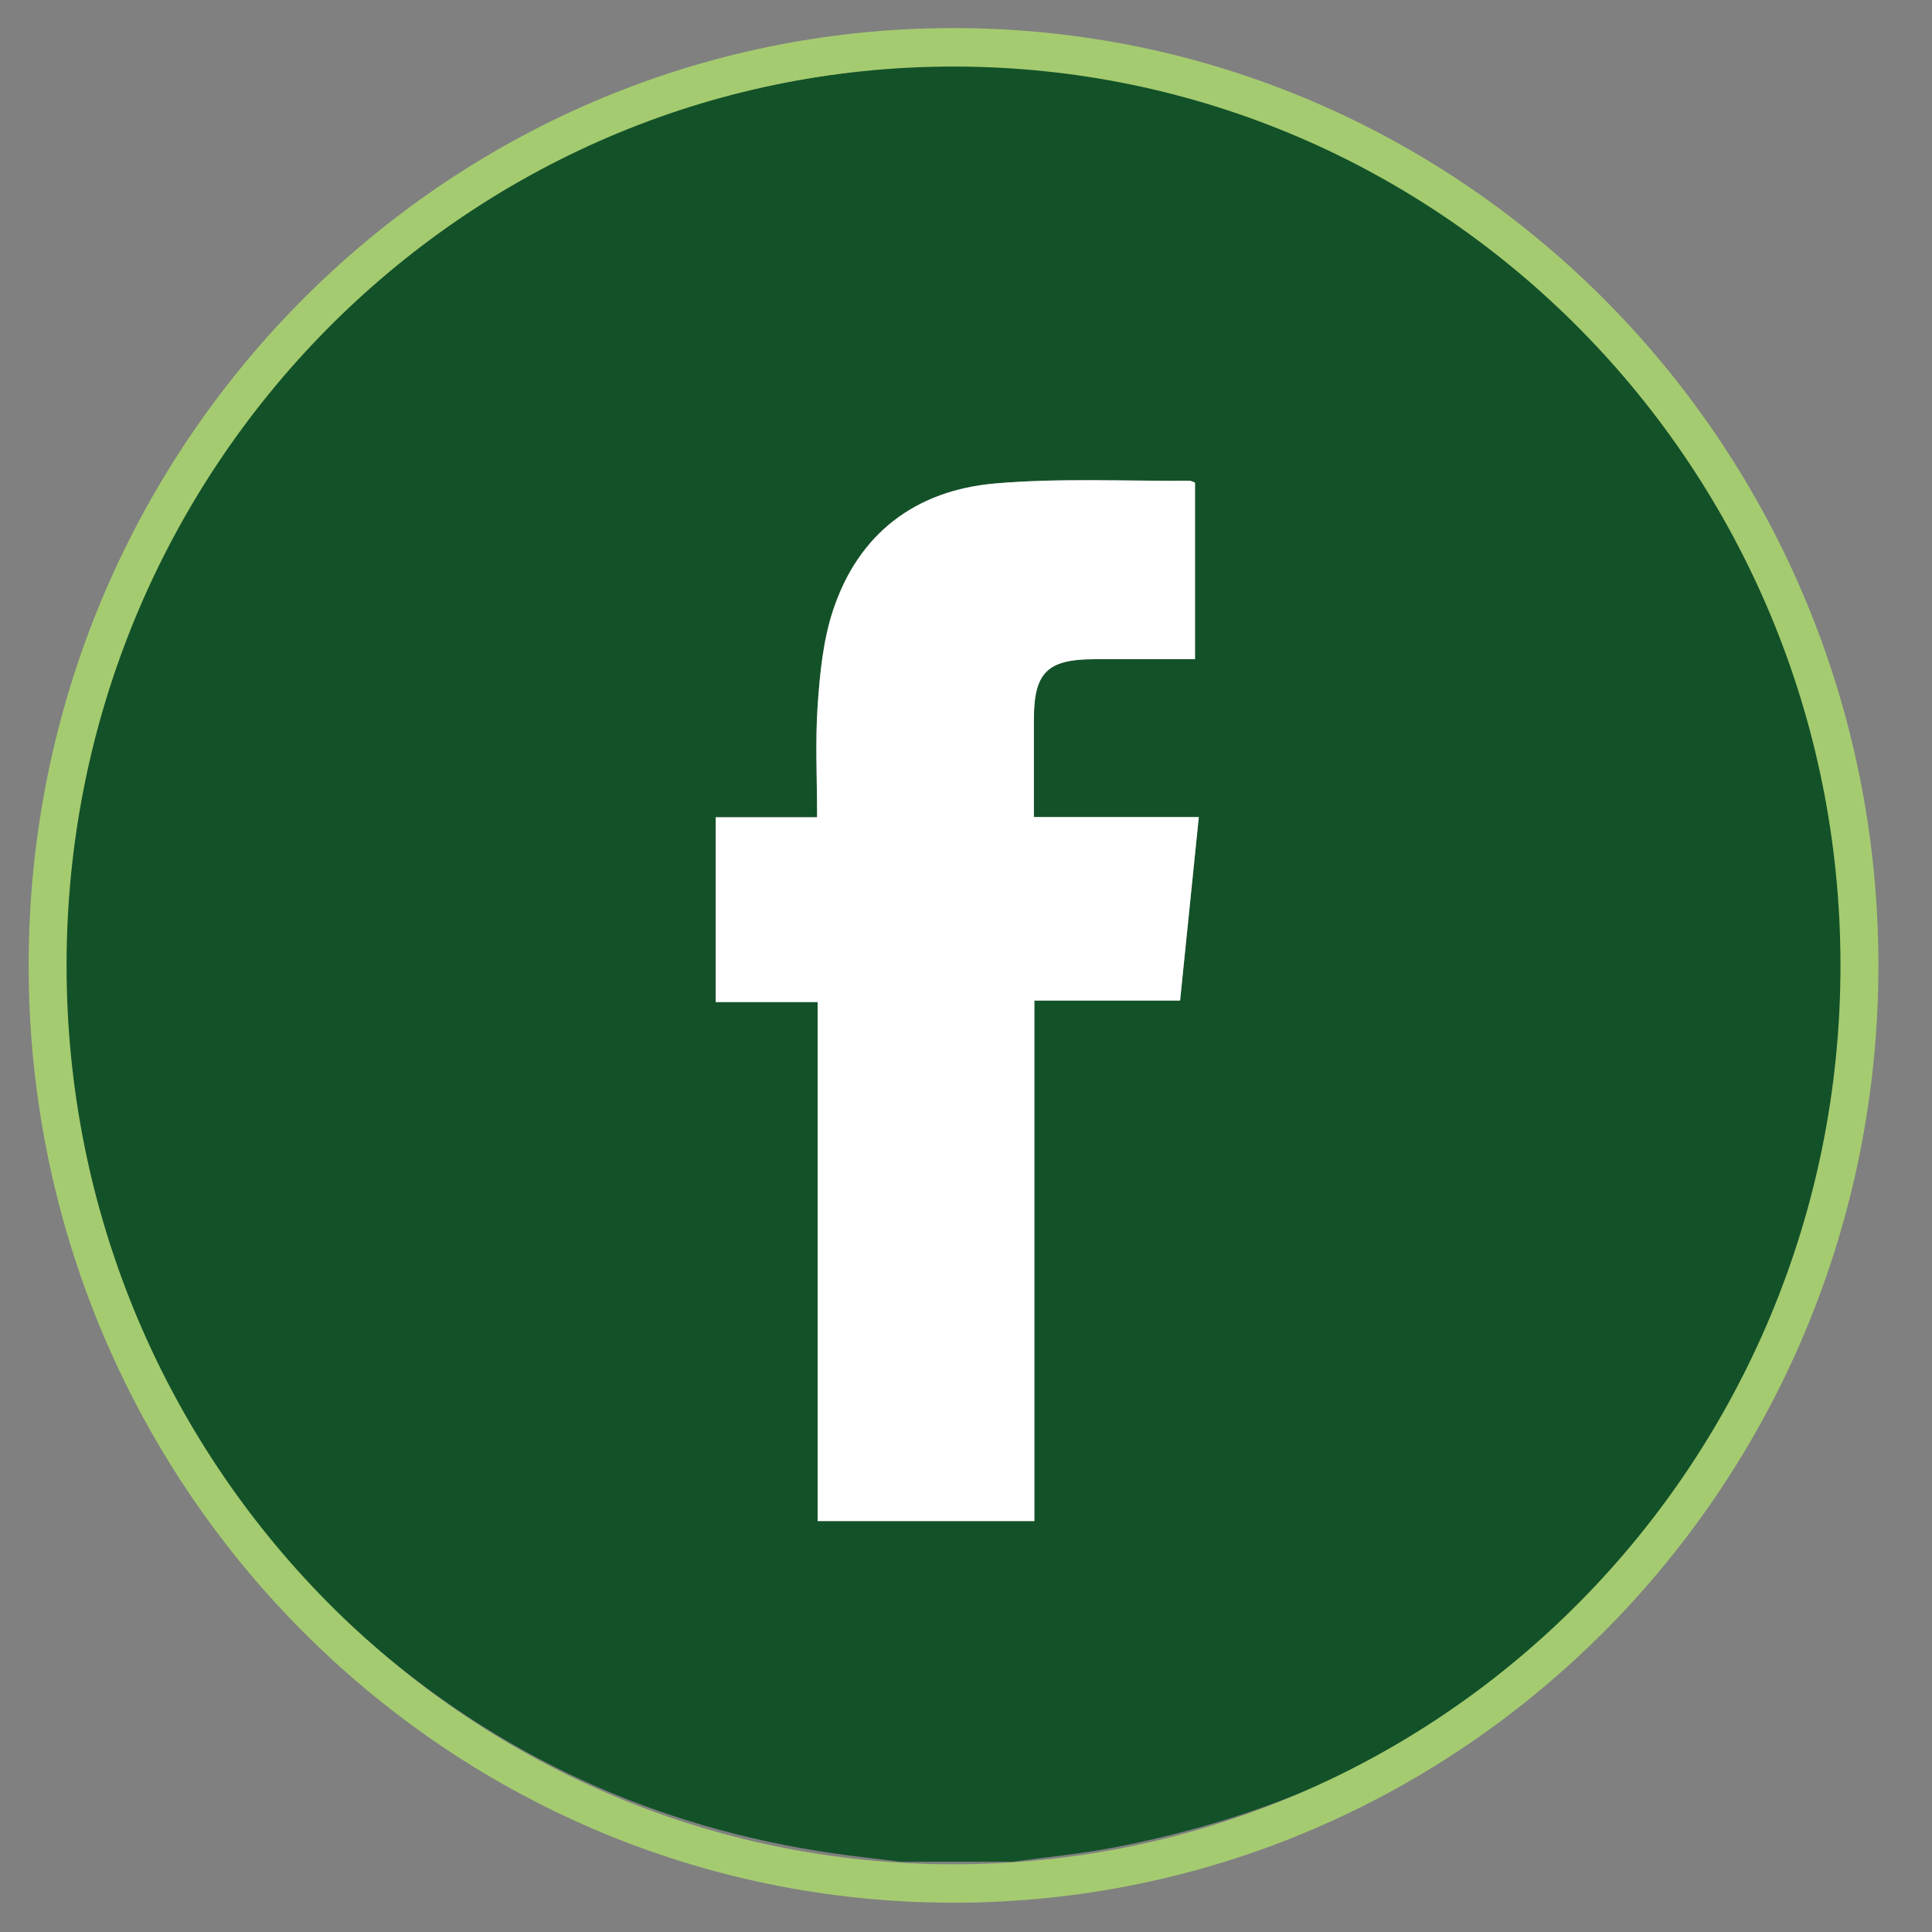
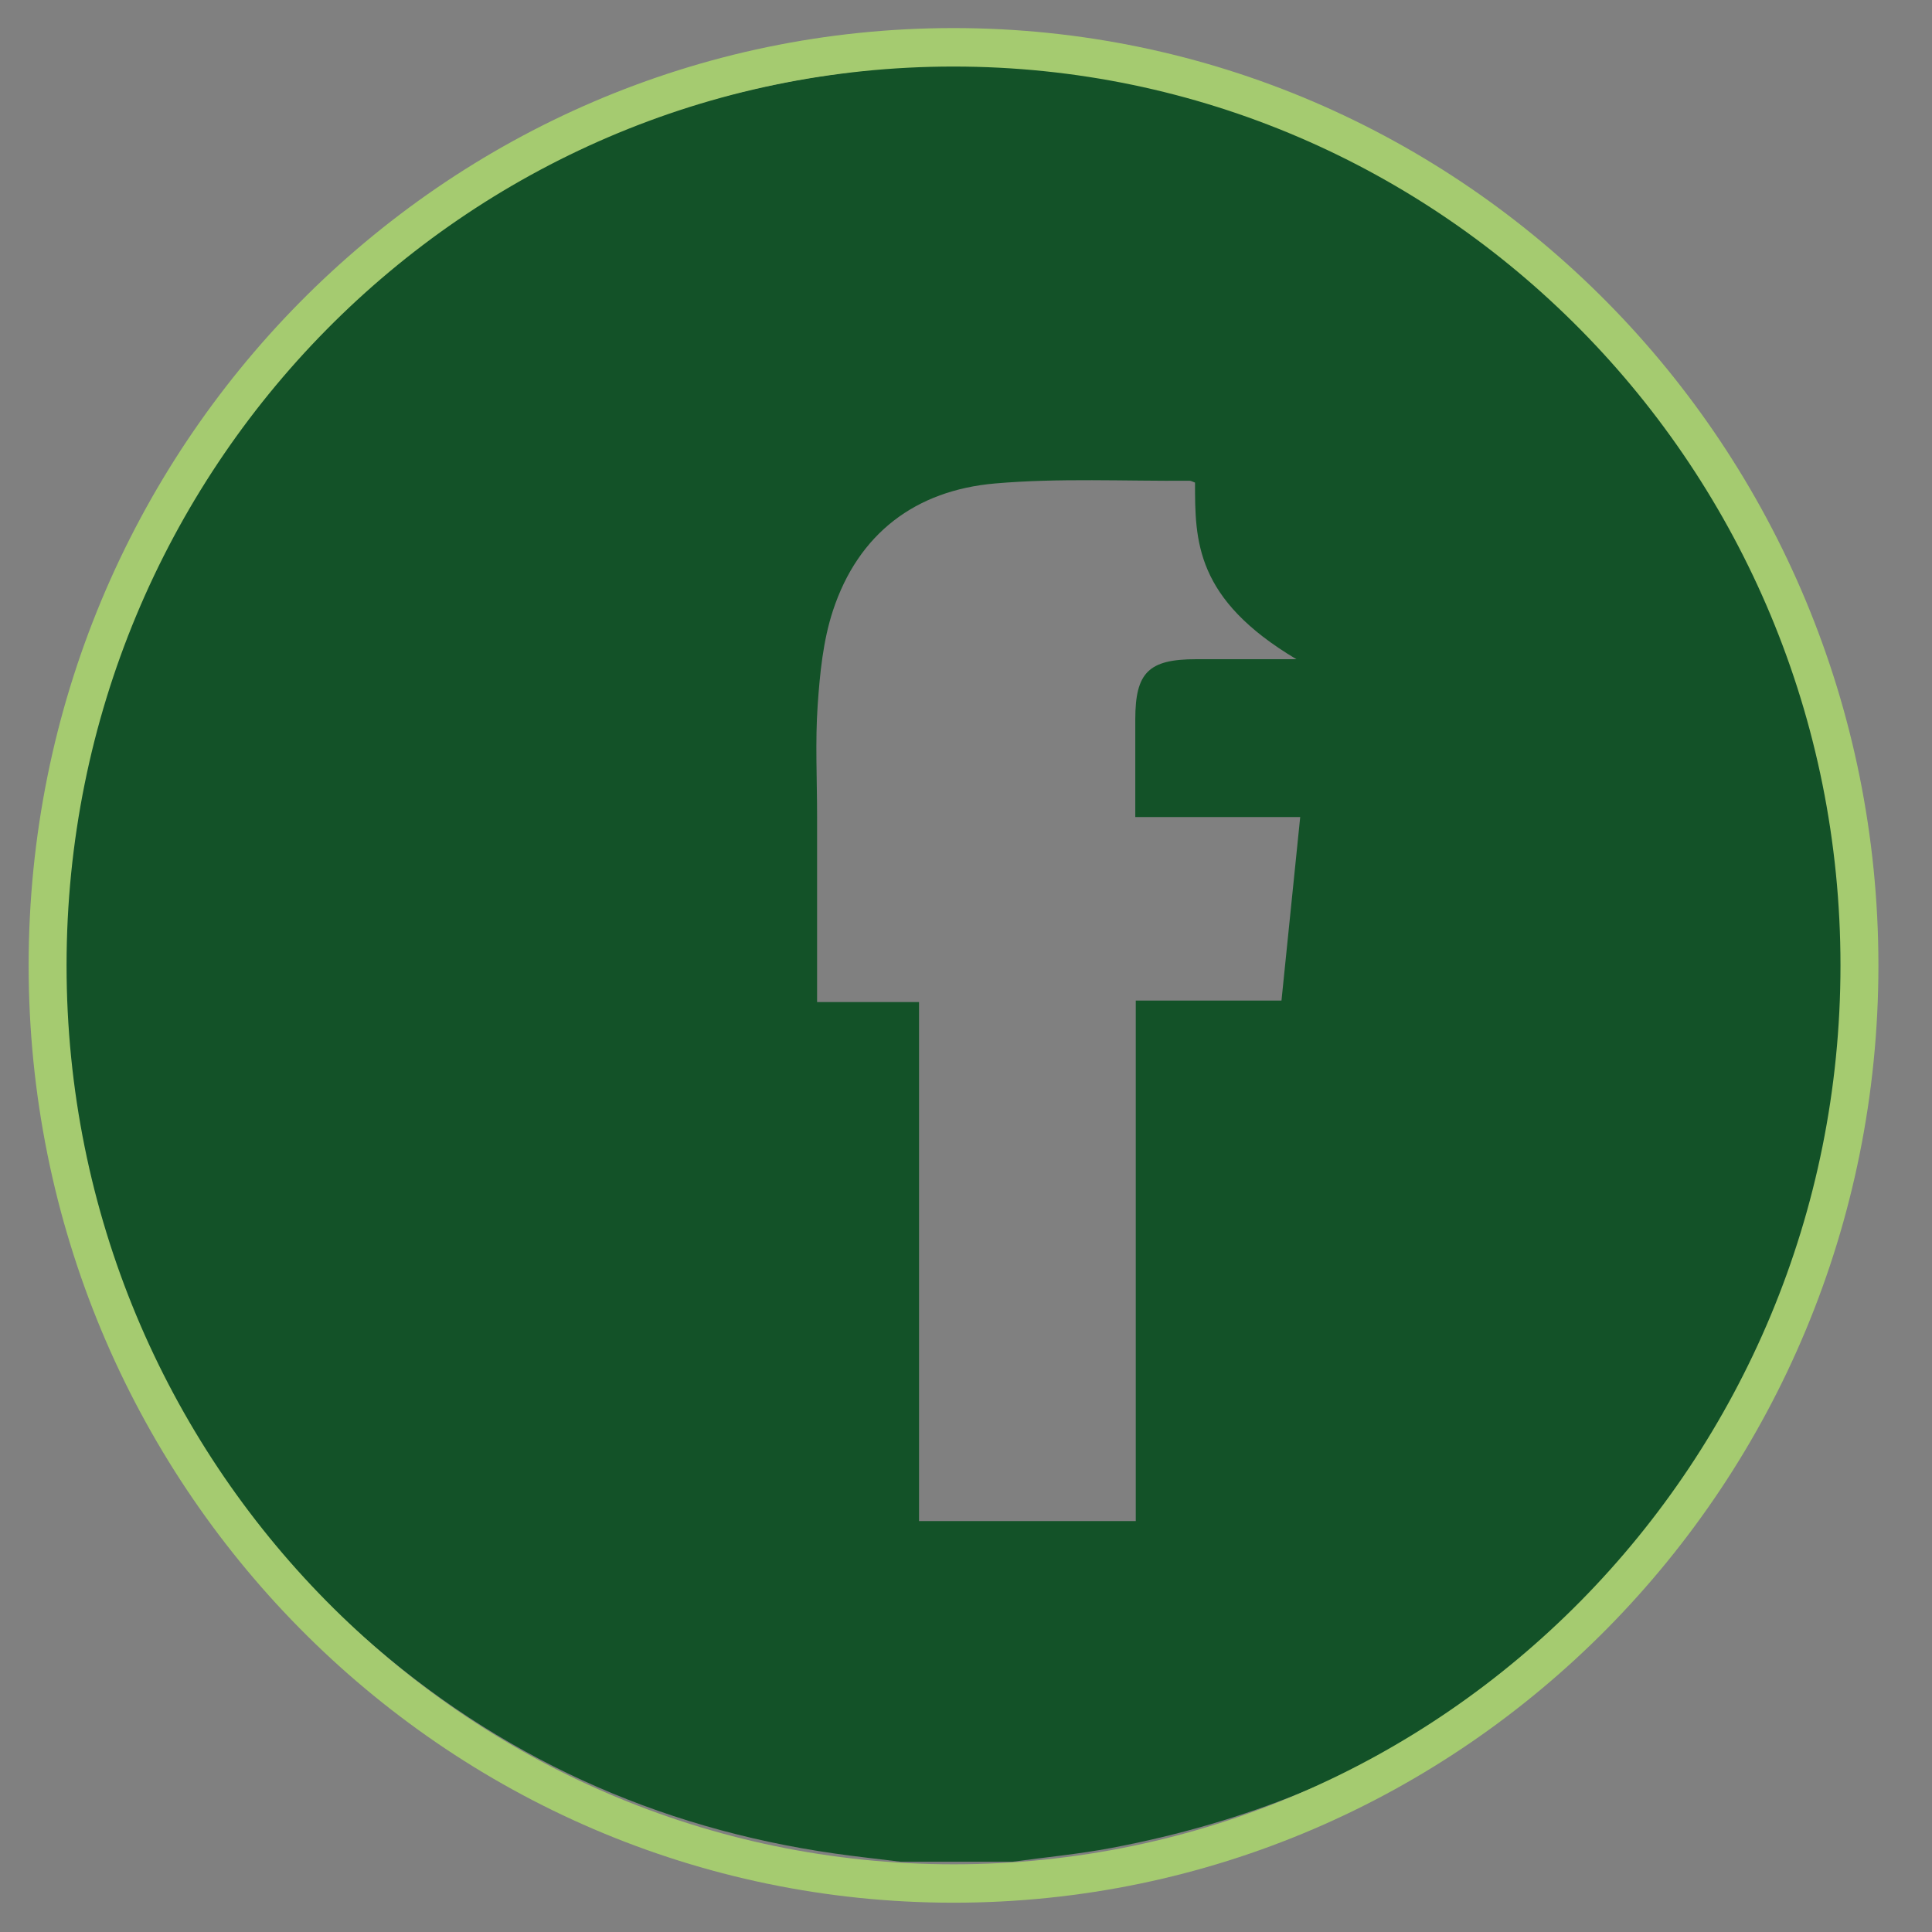
<svg xmlns="http://www.w3.org/2000/svg" version="1.1" id="Layer_1" x="0px" y="0px" width="413px" height="413px" viewBox="-14.523 -15.523 413 413" enable-background="new -14.523 -15.523 413 413" xml:space="preserve">
  <rect x="-14.523" y="-15.523" width="413" height="413" fill="#808080" stroke="none" />
  <g>
-     <path fill="#135228" d="M177.978-1.5c7.999,0,15.999,0,23.999,0c6.414,0.827,12.866,1.434,19.237,2.518   c36.451,6.2,68.681,21.432,96.209,46.117c33.084,29.667,53.787,66.417,61.582,110.265c1.242,6.979,1.979,14.049,2.947,21.076   c0,8,0,16,0,24c-0.213,0.963-0.55,1.918-0.623,2.893c-2.263,29.617-10.758,57.346-26.222,82.68   c-30.473,49.92-74.479,80.612-132.078,91.464c-6.956,1.313-14.032,1.979-21.055,2.939c-8,0-16,0-23.999,0   c-4.683-0.578-9.378-1.08-14.048-1.75c-38.204-5.473-71.964-20.772-100.82-46.407C29.777,304.684,8.957,267.861,0.99,223.923   c-1.285-7.098-2.007-14.297-2.99-21.446c0-8,0-16,0-23.998c0.575-4.688,1.063-9.391,1.738-14.063   C5.783,122.568,23.426,86.36,53.05,56.194C81.792,26.925,116.443,8.569,156.912,1.451C163.891,0.223,170.954-0.527,177.978-1.5z    M240.934,87.639c-0.492-0.171-0.843-0.398-1.189-0.396c-13.855,0.108-27.791-0.611-41.557,0.582   c-16.974,1.471-29.228,10.686-34.654,27.18c-2.108,6.408-2.793,13.408-3.264,20.198c-0.541,7.817-0.125,15.702-0.125,23.981   c-7.384,0-14.448,0-21.675,0c0,13.332,0,26.233,0,39.5c7.305,0,14.366,0,21.789,0c0,37.166,0,73.971,0,110.946   c15.543,0,30.708,0,46.333,0c0-37.131,0-74.024,0-111.262c10.646,0,20.834,0,31.15,0c1.342-13.161,2.649-25.99,4.002-39.229   c-12.041,0-23.492,0-35.255,0c0-7.203-0.006-14.053,0-20.9c0.011-10.023,2.859-12.84,12.996-12.846c7.082-0.002,14.164,0,21.447,0   C240.934,112.501,240.934,100.065,240.934,87.639z" />
-     <path fill="#FFFFFF" d="M240.934,87.639c0,12.426,0,24.862,0,37.755c-7.283,0-14.365-0.002-21.447,0   c-10.137,0.004-12.986,2.821-12.996,12.846c-0.006,6.849,0,13.697,0,20.9c11.762,0,23.213,0,35.254,0   c-1.352,13.24-2.66,26.069-4.002,39.229c-10.316,0-20.504,0-31.15,0c0,37.235,0,74.131,0,111.262c-15.625,0-30.792,0-46.333,0   c0-36.979,0-73.78,0-110.946c-7.422,0-14.483,0-21.789,0c0-13.267,0-26.17,0-39.5c7.229,0,14.291,0,21.675,0   c0-8.279-0.415-16.164,0.125-23.981c0.47-6.79,1.155-13.79,3.264-20.198c5.427-16.496,17.681-25.709,34.653-27.18   c13.767-1.193,27.699-0.474,41.558-0.582C240.091,87.241,240.439,87.468,240.934,87.639z" />
+     <path fill="#135228" d="M177.978-1.5c7.999,0,15.999,0,23.999,0c6.414,0.827,12.866,1.434,19.237,2.518   c36.451,6.2,68.681,21.432,96.209,46.117c33.084,29.667,53.787,66.417,61.582,110.265c1.242,6.979,1.979,14.049,2.947,21.076   c0,8,0,16,0,24c-0.213,0.963-0.55,1.918-0.623,2.893c-2.263,29.617-10.758,57.346-26.222,82.68   c-30.473,49.92-74.479,80.612-132.078,91.464c-6.956,1.313-14.032,1.979-21.055,2.939c-8,0-16,0-23.999,0   c-4.683-0.578-9.378-1.08-14.048-1.75c-38.204-5.473-71.964-20.772-100.82-46.407C29.777,304.684,8.957,267.861,0.99,223.923   c-1.285-7.098-2.007-14.297-2.99-21.446c0-8,0-16,0-23.998c0.575-4.688,1.063-9.391,1.738-14.063   C5.783,122.568,23.426,86.36,53.05,56.194C81.792,26.925,116.443,8.569,156.912,1.451C163.891,0.223,170.954-0.527,177.978-1.5z    M240.934,87.639c-0.492-0.171-0.843-0.398-1.189-0.396c-13.855,0.108-27.791-0.611-41.557,0.582   c-16.974,1.471-29.228,10.686-34.654,27.18c-2.108,6.408-2.793,13.408-3.264,20.198c-0.541,7.817-0.125,15.702-0.125,23.981   c0,13.332,0,26.233,0,39.5c7.305,0,14.366,0,21.789,0c0,37.166,0,73.971,0,110.946   c15.543,0,30.708,0,46.333,0c0-37.131,0-74.024,0-111.262c10.646,0,20.834,0,31.15,0c1.342-13.161,2.649-25.99,4.002-39.229   c-12.041,0-23.492,0-35.255,0c0-7.203-0.006-14.053,0-20.9c0.011-10.023,2.859-12.84,12.996-12.846c7.082-0.002,14.164,0,21.447,0   C240.934,112.501,240.934,100.065,240.934,87.639z" />
  </g>
  <path fill="#A5CB70" d="M189.31-9.523c-109.192,0-197.71,89.708-197.71,200.369c0,110.66,88.518,200.369,197.71,200.369  s197.712-89.709,197.712-200.369C387.021,80.185,298.502-9.523,189.31-9.523z M189.31,383.006  c-104.717,0-189.604-86.027-189.604-192.152C-0.294,84.729,84.592-1.298,189.31-1.298c104.717,0,189.603,86.027,189.603,192.151  C378.912,296.979,294.018,383.006,189.31,383.006z" />
</svg>